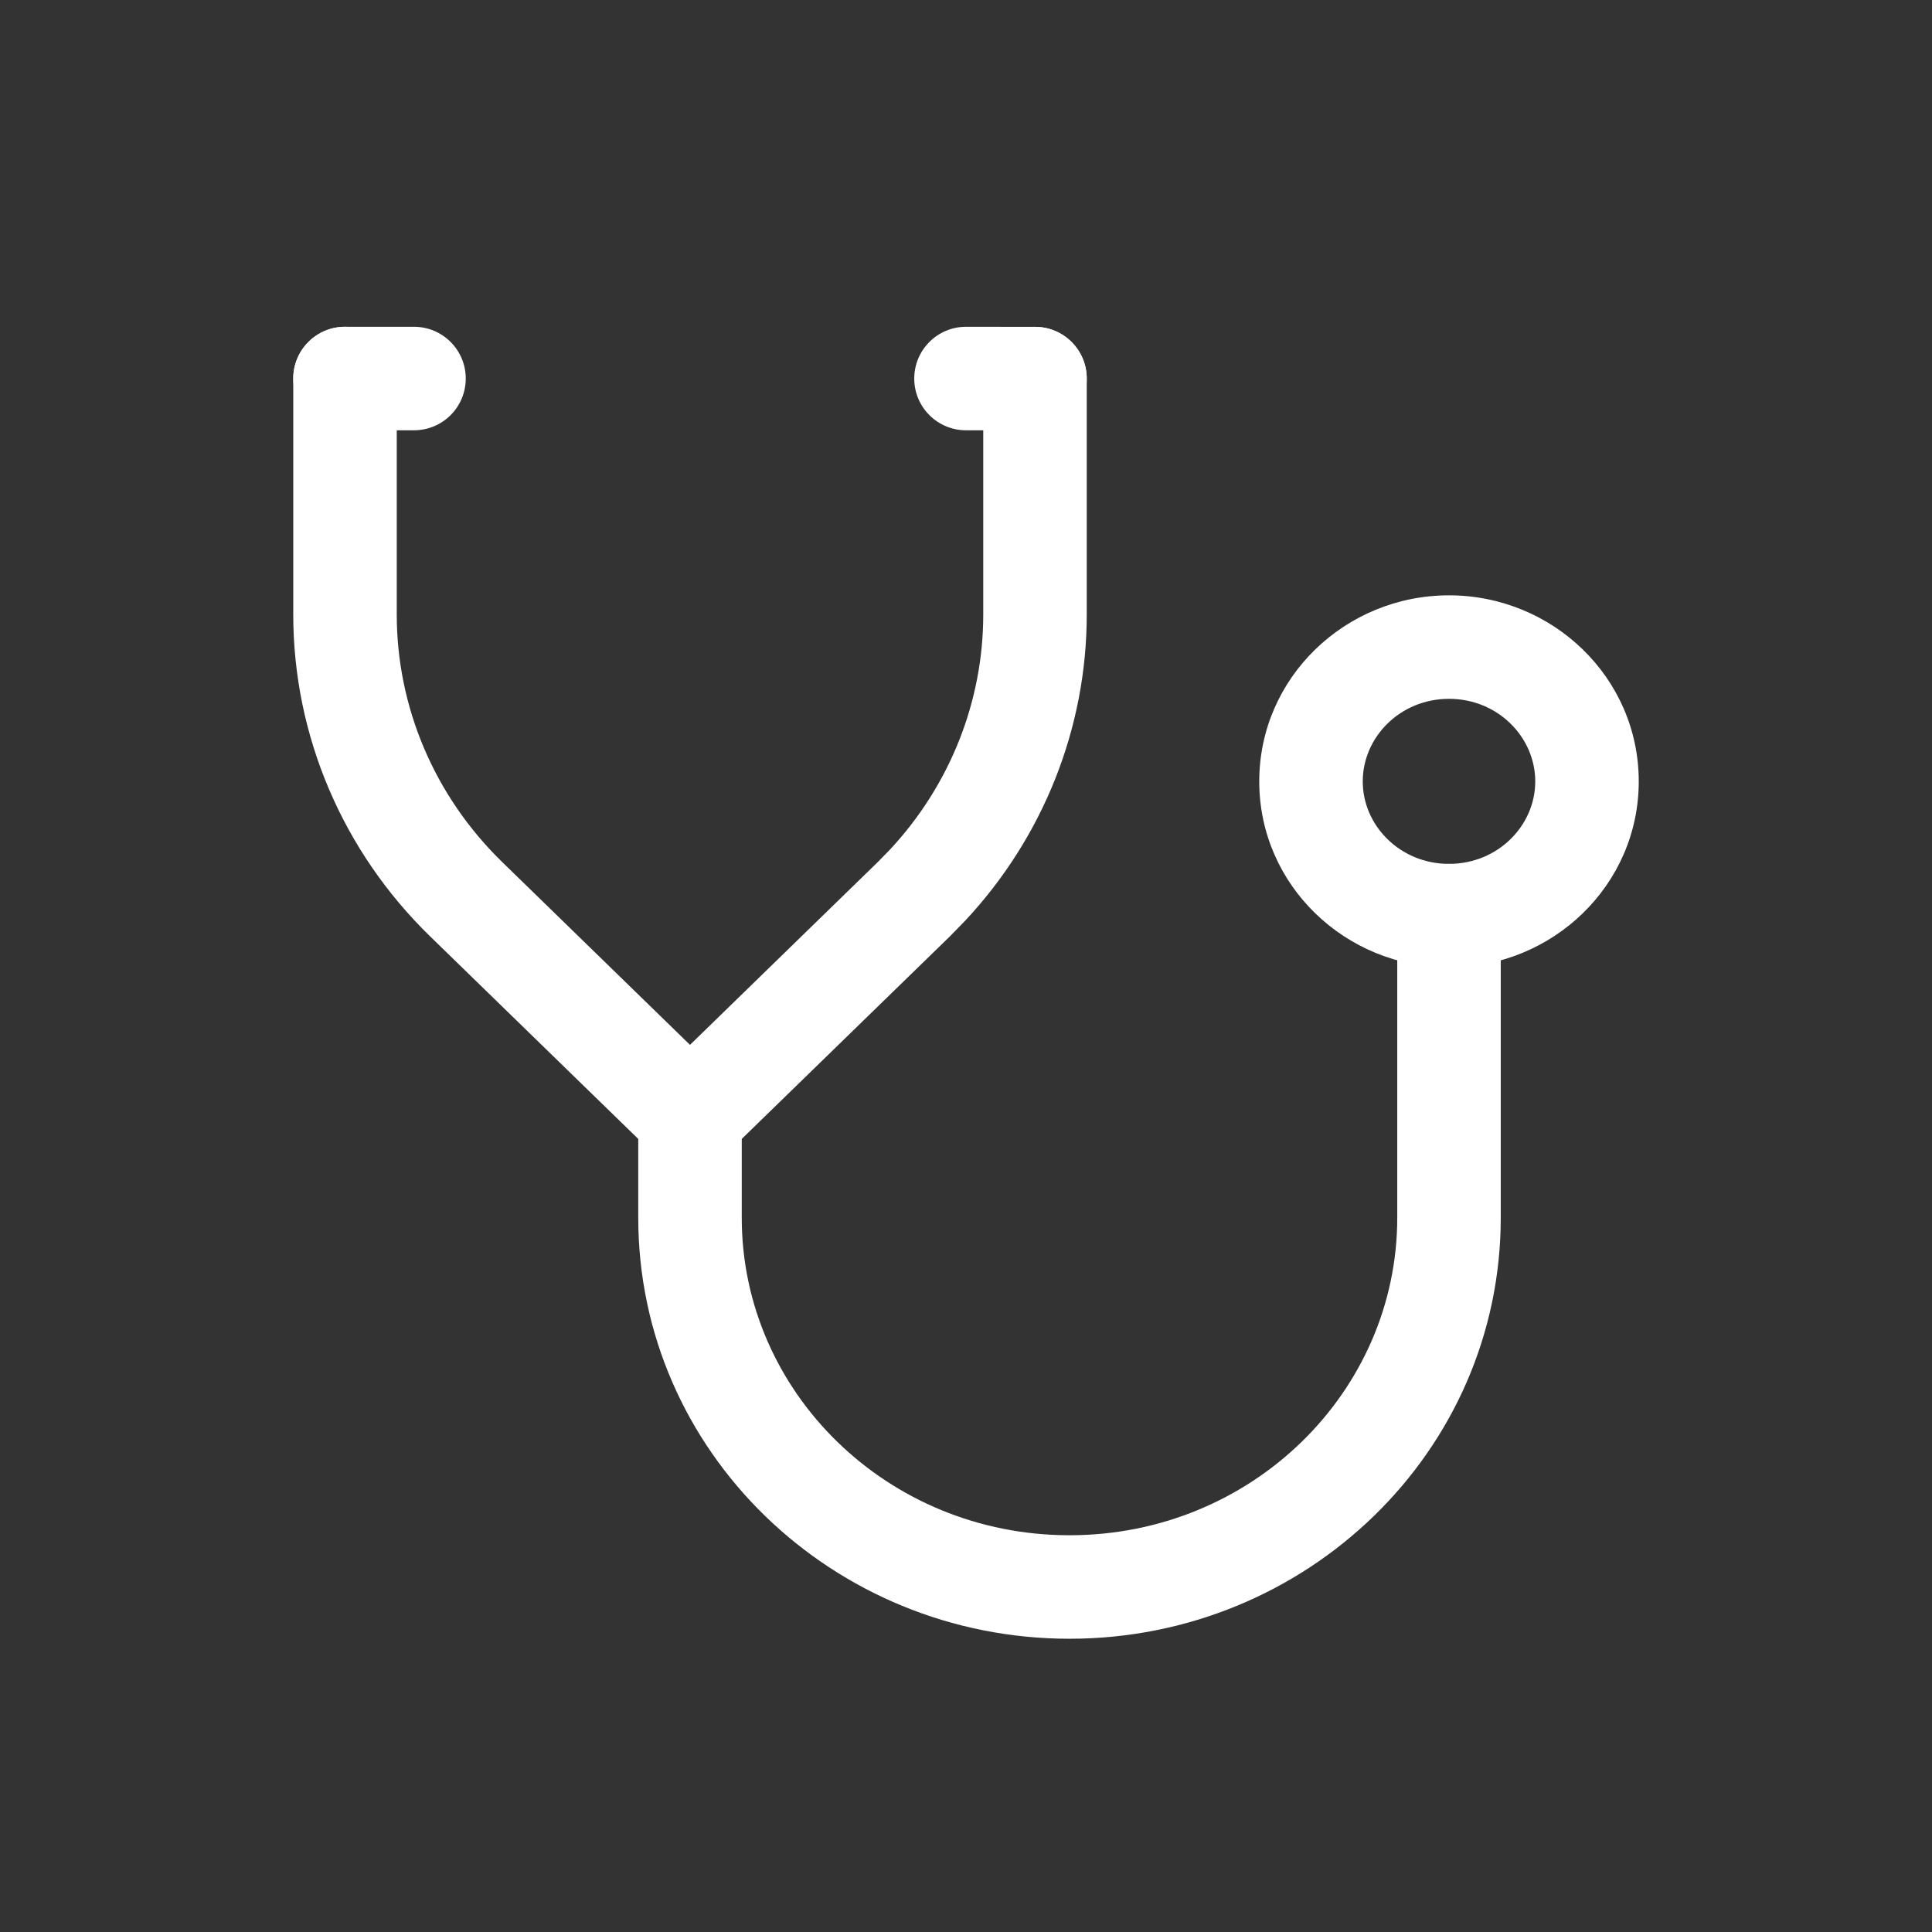
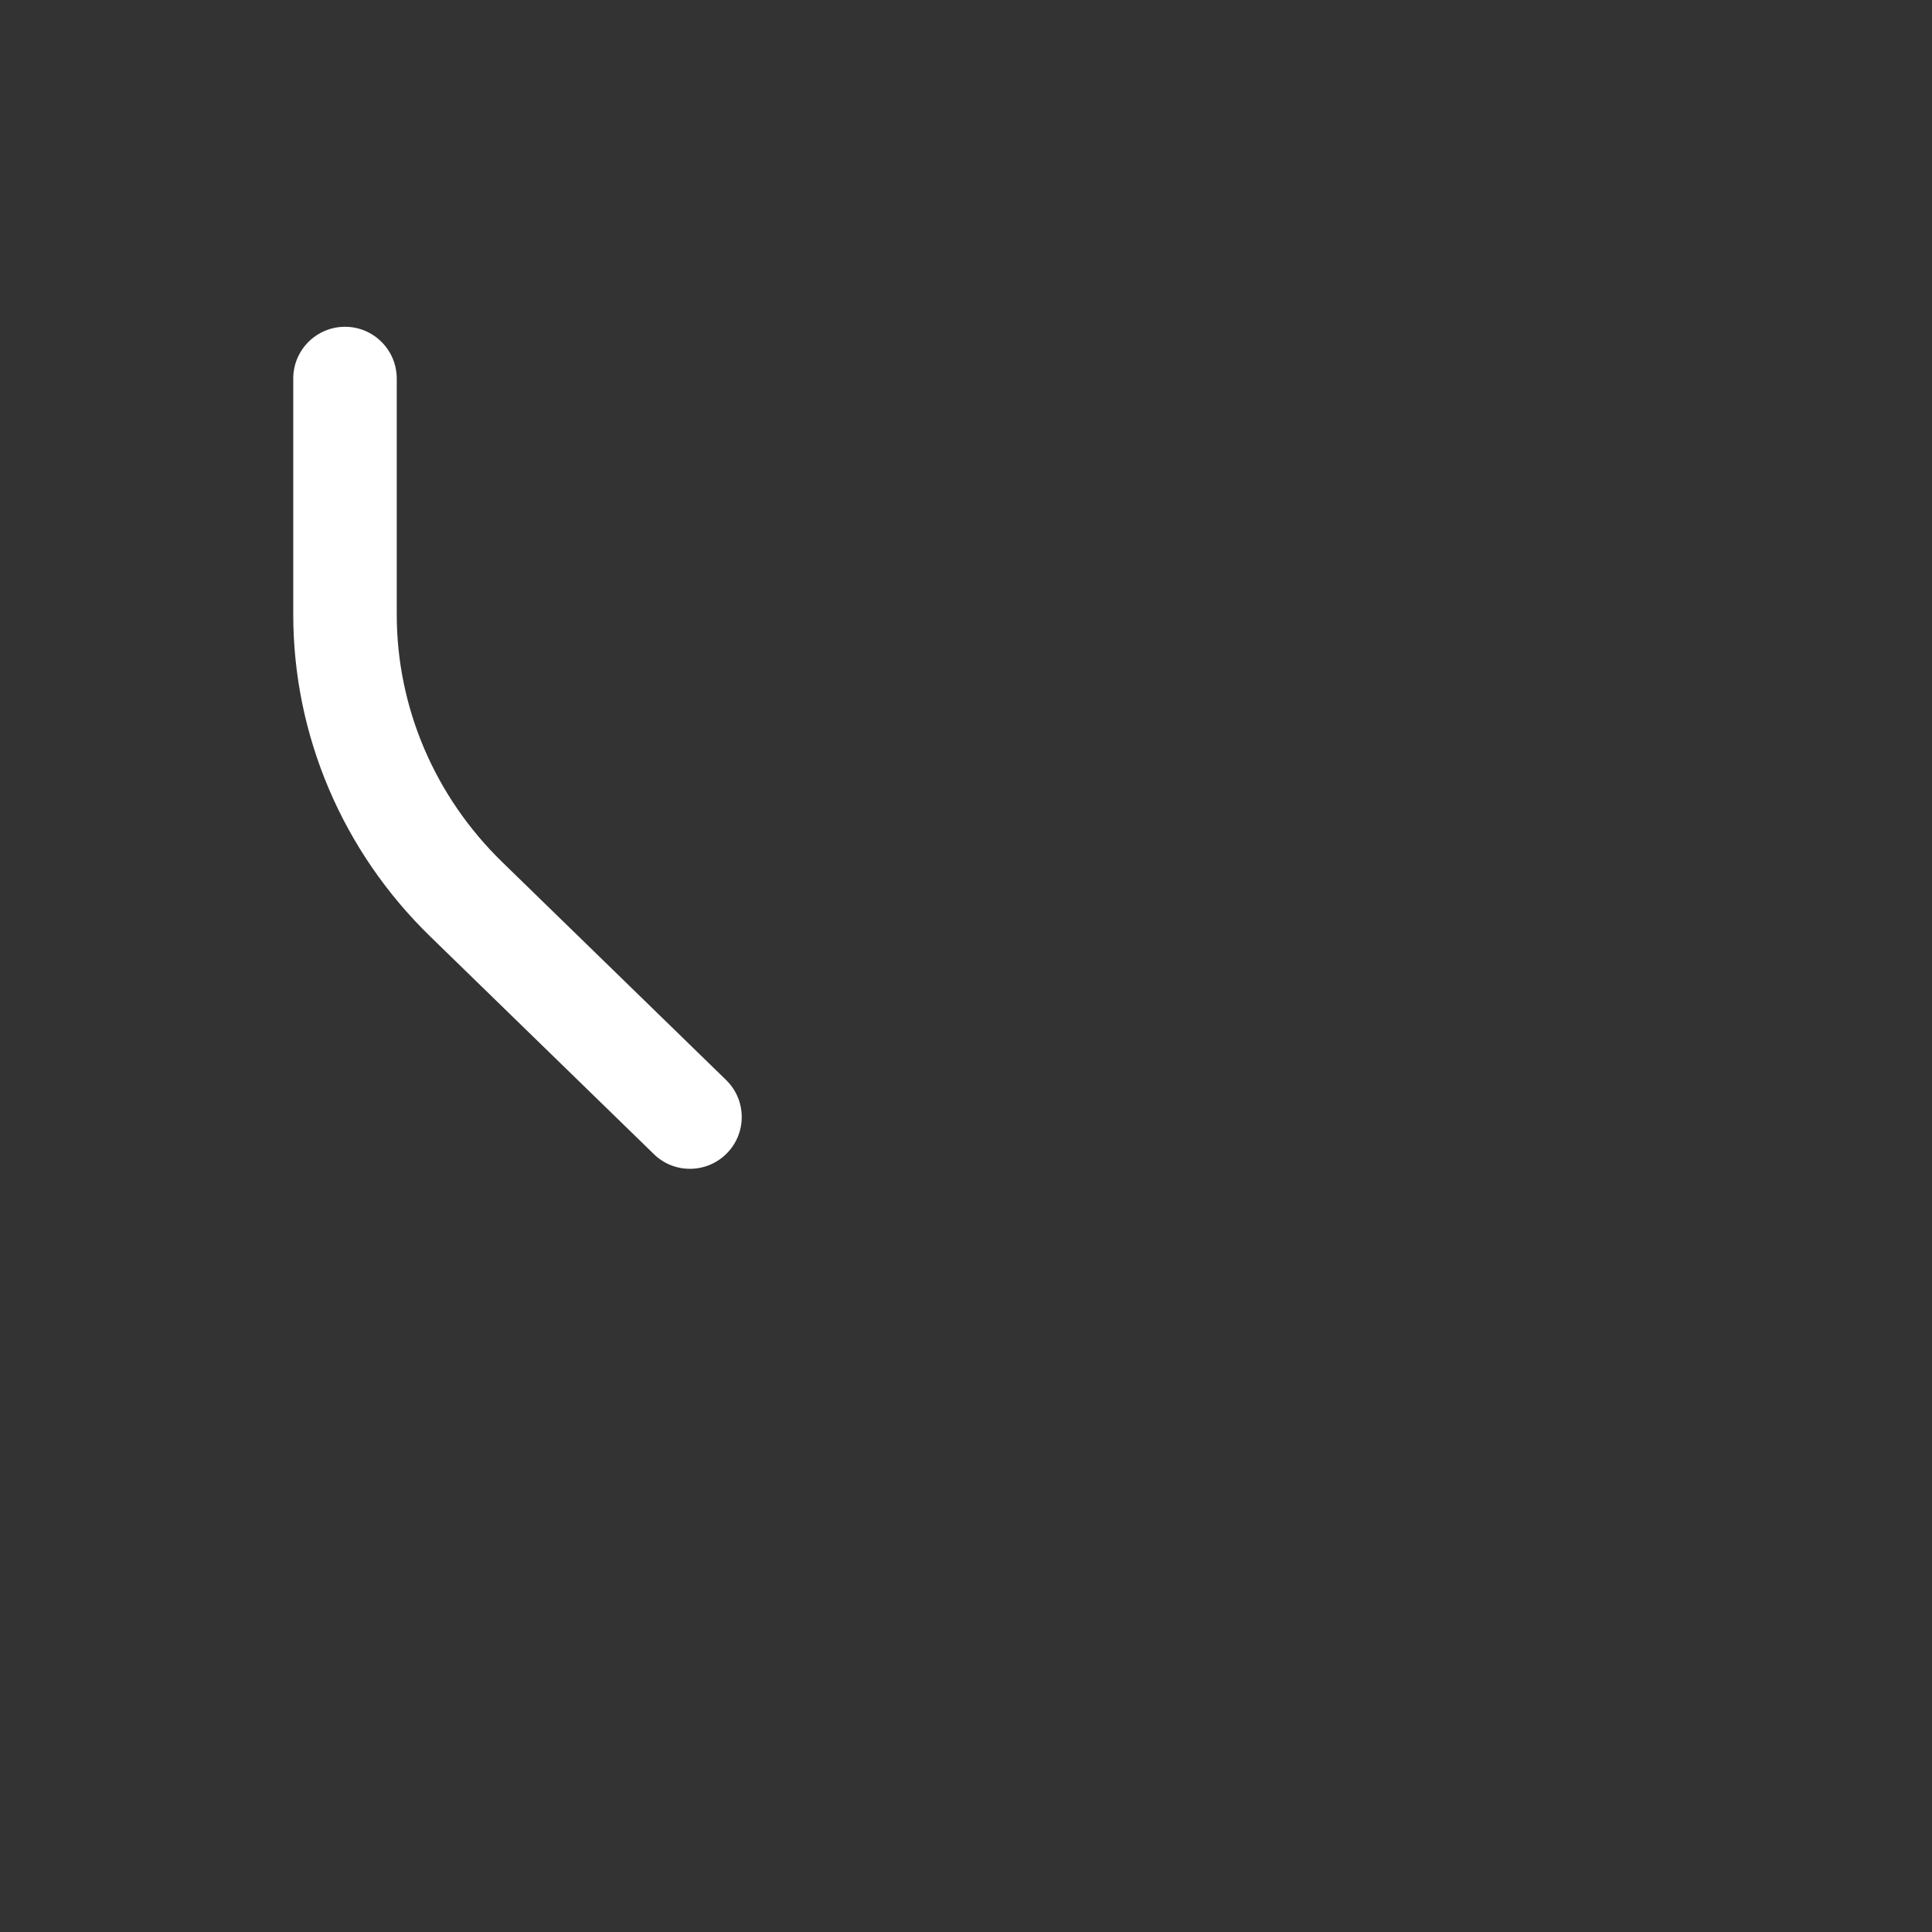
<svg xmlns="http://www.w3.org/2000/svg" width="28" height="28" viewBox="0 0 28 28" fill="none">
  <rect x="0" y="0" width="28" height="28" fill="#333333" stroke="none" />
-   <path d="M6 4.736C6.414 4.736 6.75 5.072 6.75 5.486C6.75 5.901 6.414 6.236 6 6.236H5C4.586 6.236 4.25 5.901 4.25 5.486C4.25 5.072 4.586 4.736 5 4.736H6Z" fill="white" />
  <path d="M4.25 8.906V5.486C4.25 5.072 4.586 4.736 5 4.736C5.414 4.736 5.75 5.072 5.75 5.487V8.906C5.75 10.249 6.298 11.541 7.281 12.496L10.523 15.652C10.82 15.941 10.826 16.415 10.537 16.712C10.248 17.009 9.773 17.016 9.477 16.727L6.235 13.572C4.966 12.338 4.25 10.66 4.25 8.906Z" fill="white" />
-   <path d="M14.25 8.906V5.487C14.25 5.072 14.586 4.737 15 4.737C15.414 4.737 15.75 5.072 15.75 5.487V8.906C15.75 10.55 15.12 12.128 13.996 13.335L13.765 13.572L10.523 16.727C10.227 17.016 9.752 17.009 9.463 16.712C9.174 16.415 9.18 15.941 9.477 15.652L12.719 12.496L12.898 12.313C13.768 11.379 14.25 10.165 14.25 8.906Z" fill="white" />
-   <path d="M15 4.737C15.414 4.737 15.75 5.072 15.75 5.487C15.75 5.901 15.414 6.236 15 6.236H14C13.586 6.236 13.25 5.901 13.25 5.486C13.25 5.072 13.586 4.736 14 4.736L15 4.737Z" fill="white" />
-   <path d="M9.25 17.648V16.189C9.25 15.775 9.586 15.439 10 15.439C10.414 15.439 10.75 15.775 10.75 16.189V17.648C10.75 20.171 12.858 22.25 15.5 22.25C18.142 22.25 20.25 20.171 20.25 17.648V13.27C20.25 12.856 20.586 12.52 21 12.52C21.414 12.52 21.75 12.856 21.75 13.27V17.648C21.75 21.038 18.932 23.75 15.5 23.75C12.068 23.75 9.25 21.038 9.25 17.648Z" fill="white" />
-   <path d="M22.25 11.325C22.25 10.684 21.709 10.128 21 10.128C20.291 10.128 19.75 10.684 19.75 11.325C19.75 11.965 20.291 12.52 21 12.52C21.709 12.52 22.25 11.965 22.25 11.325ZM23.75 11.325C23.75 12.832 22.499 14.02 21 14.02C19.501 14.02 18.25 12.832 18.25 11.325C18.25 9.817 19.501 8.628 21 8.628C22.499 8.628 23.75 9.817 23.75 11.325Z" fill="white" />
</svg>